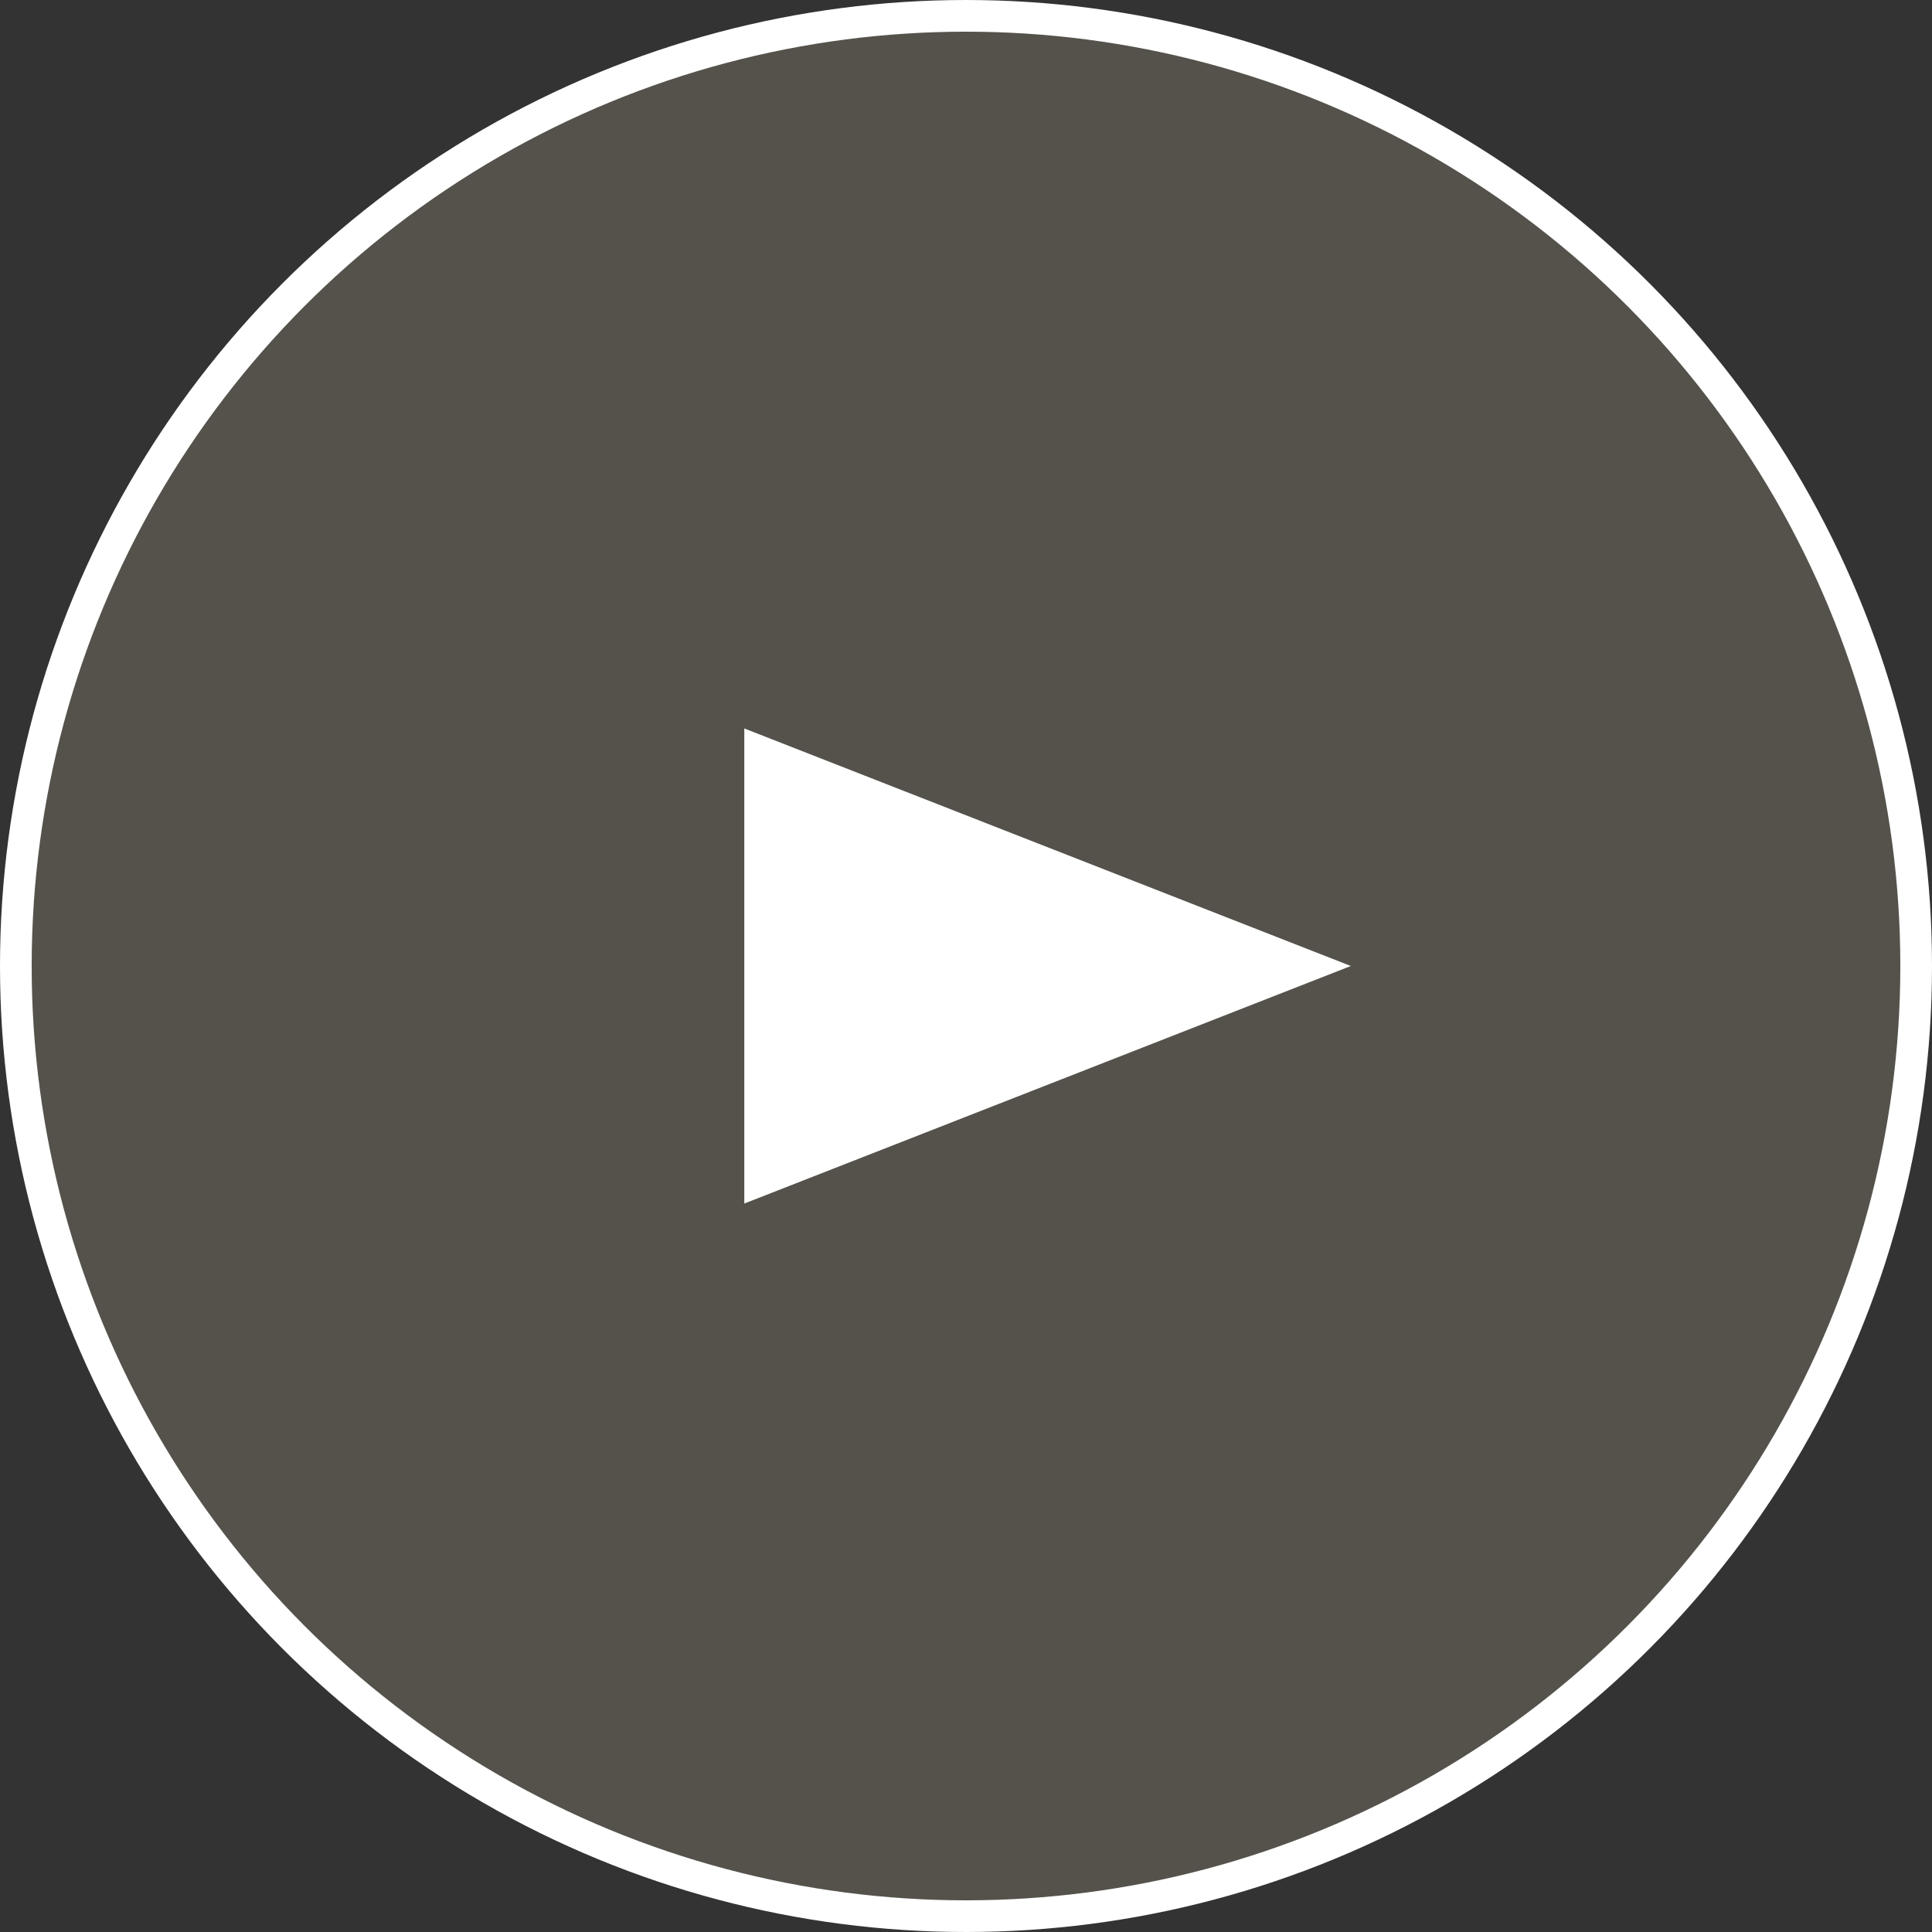
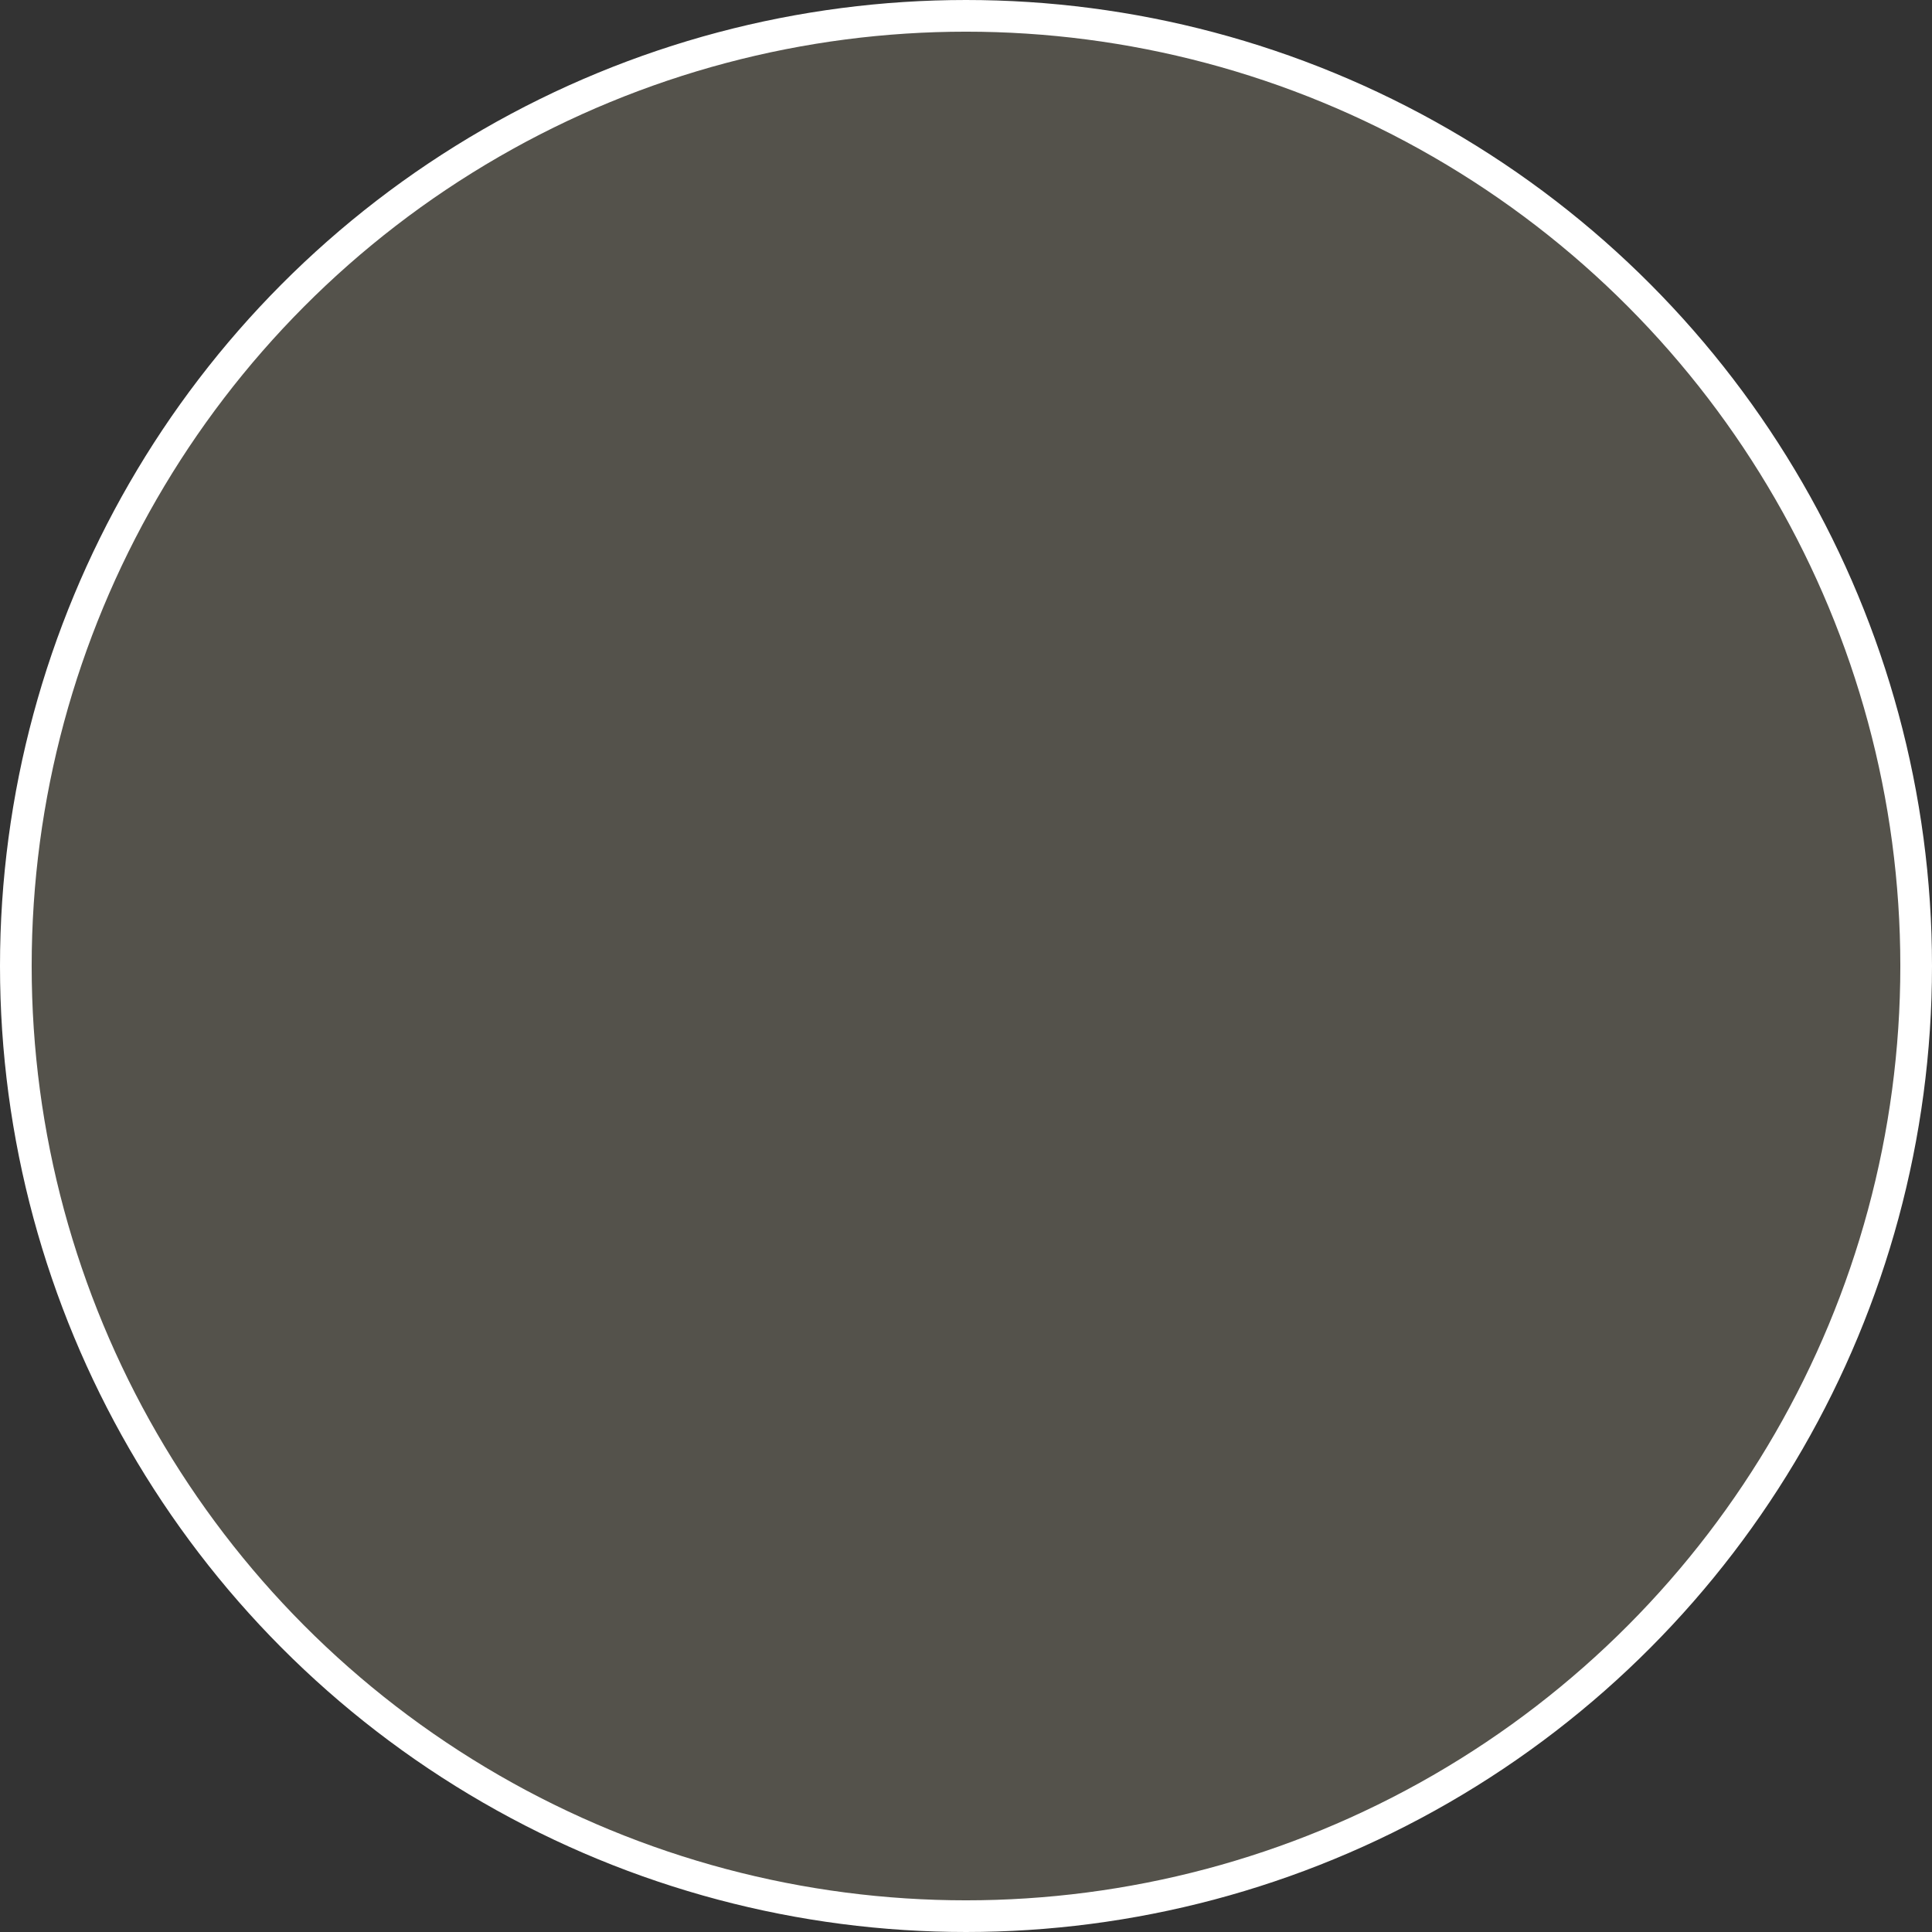
<svg xmlns="http://www.w3.org/2000/svg" data-name="レイヤー 2" viewBox="0 0 61 61">
  <rect x="0" y="0" width="61" height="61" fill="#333333" stroke="none" />
  <g data-name="サムネ上">
    <circle cx="30.5" cy="30.5" r="30" style="stroke-width:0;fill:#85806f;opacity:.4" />
    <circle cx="30.5" cy="30.5" r="30" style="fill:none;stroke:#fff;stroke-miterlimit:10" />
-     <path d="M23.5 23v15l19.15-7.5L23.5 23z" style="fill:#fff;stroke-width:0" />
  </g>
</svg>